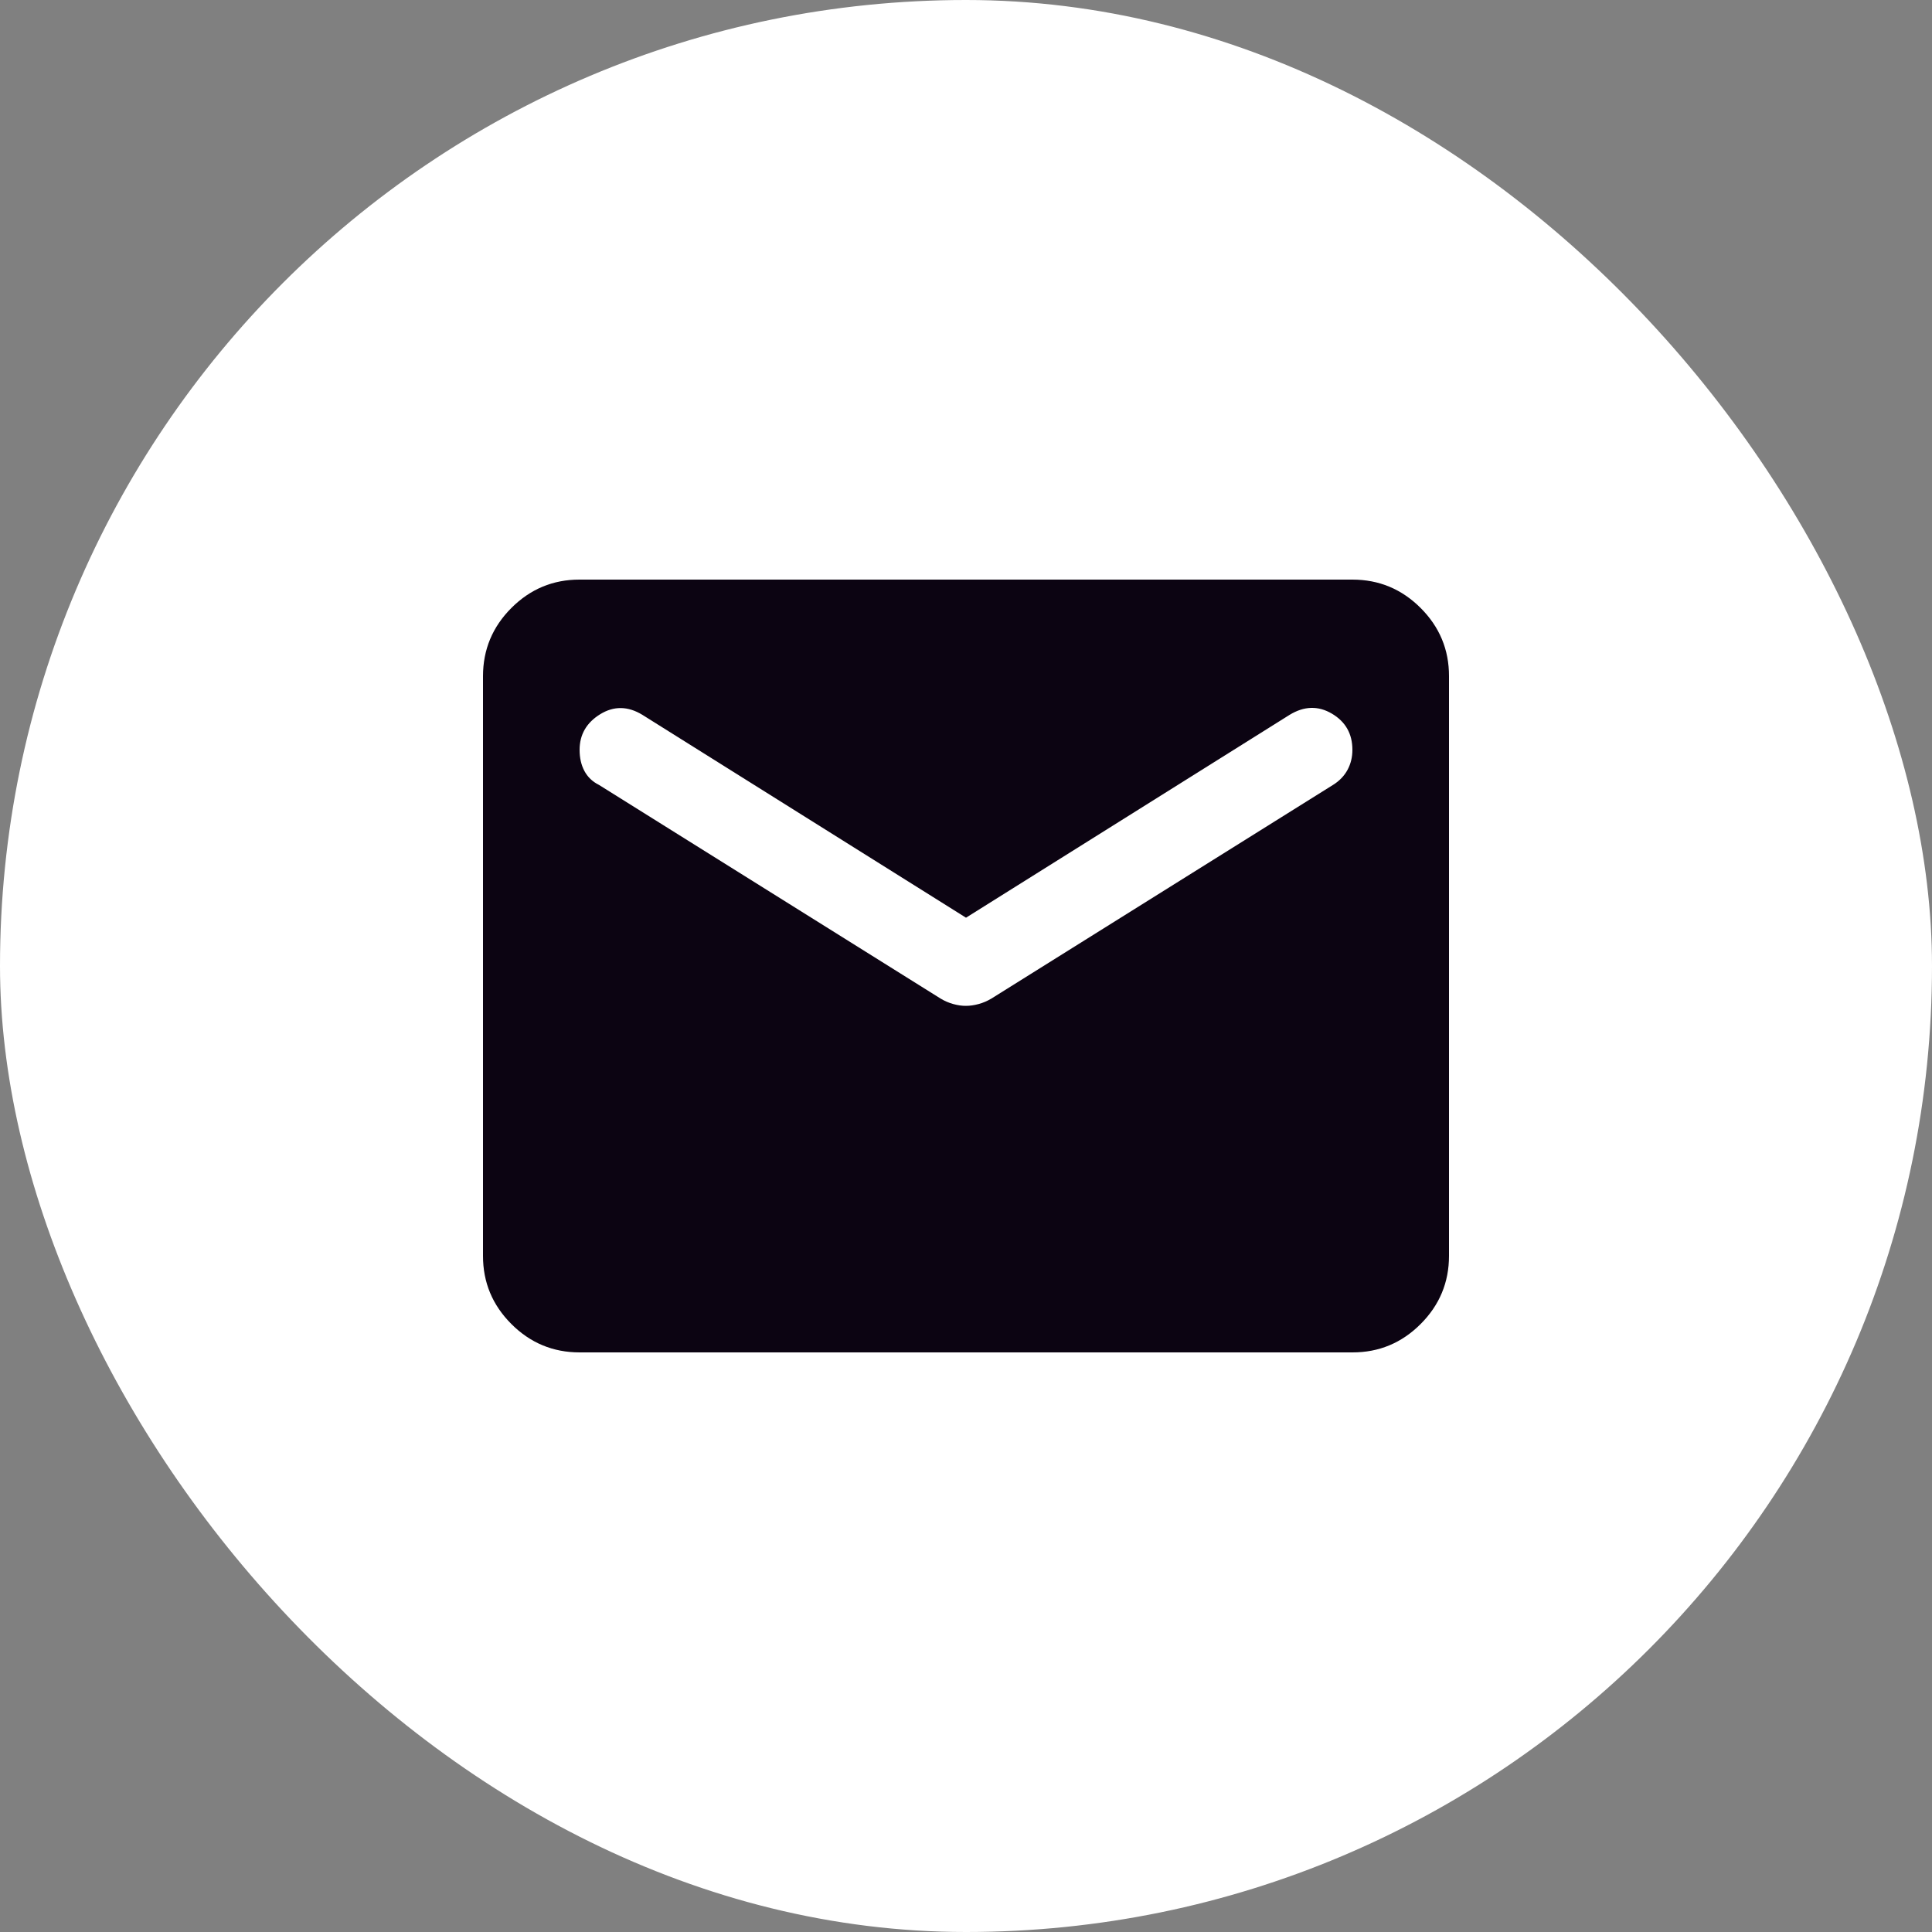
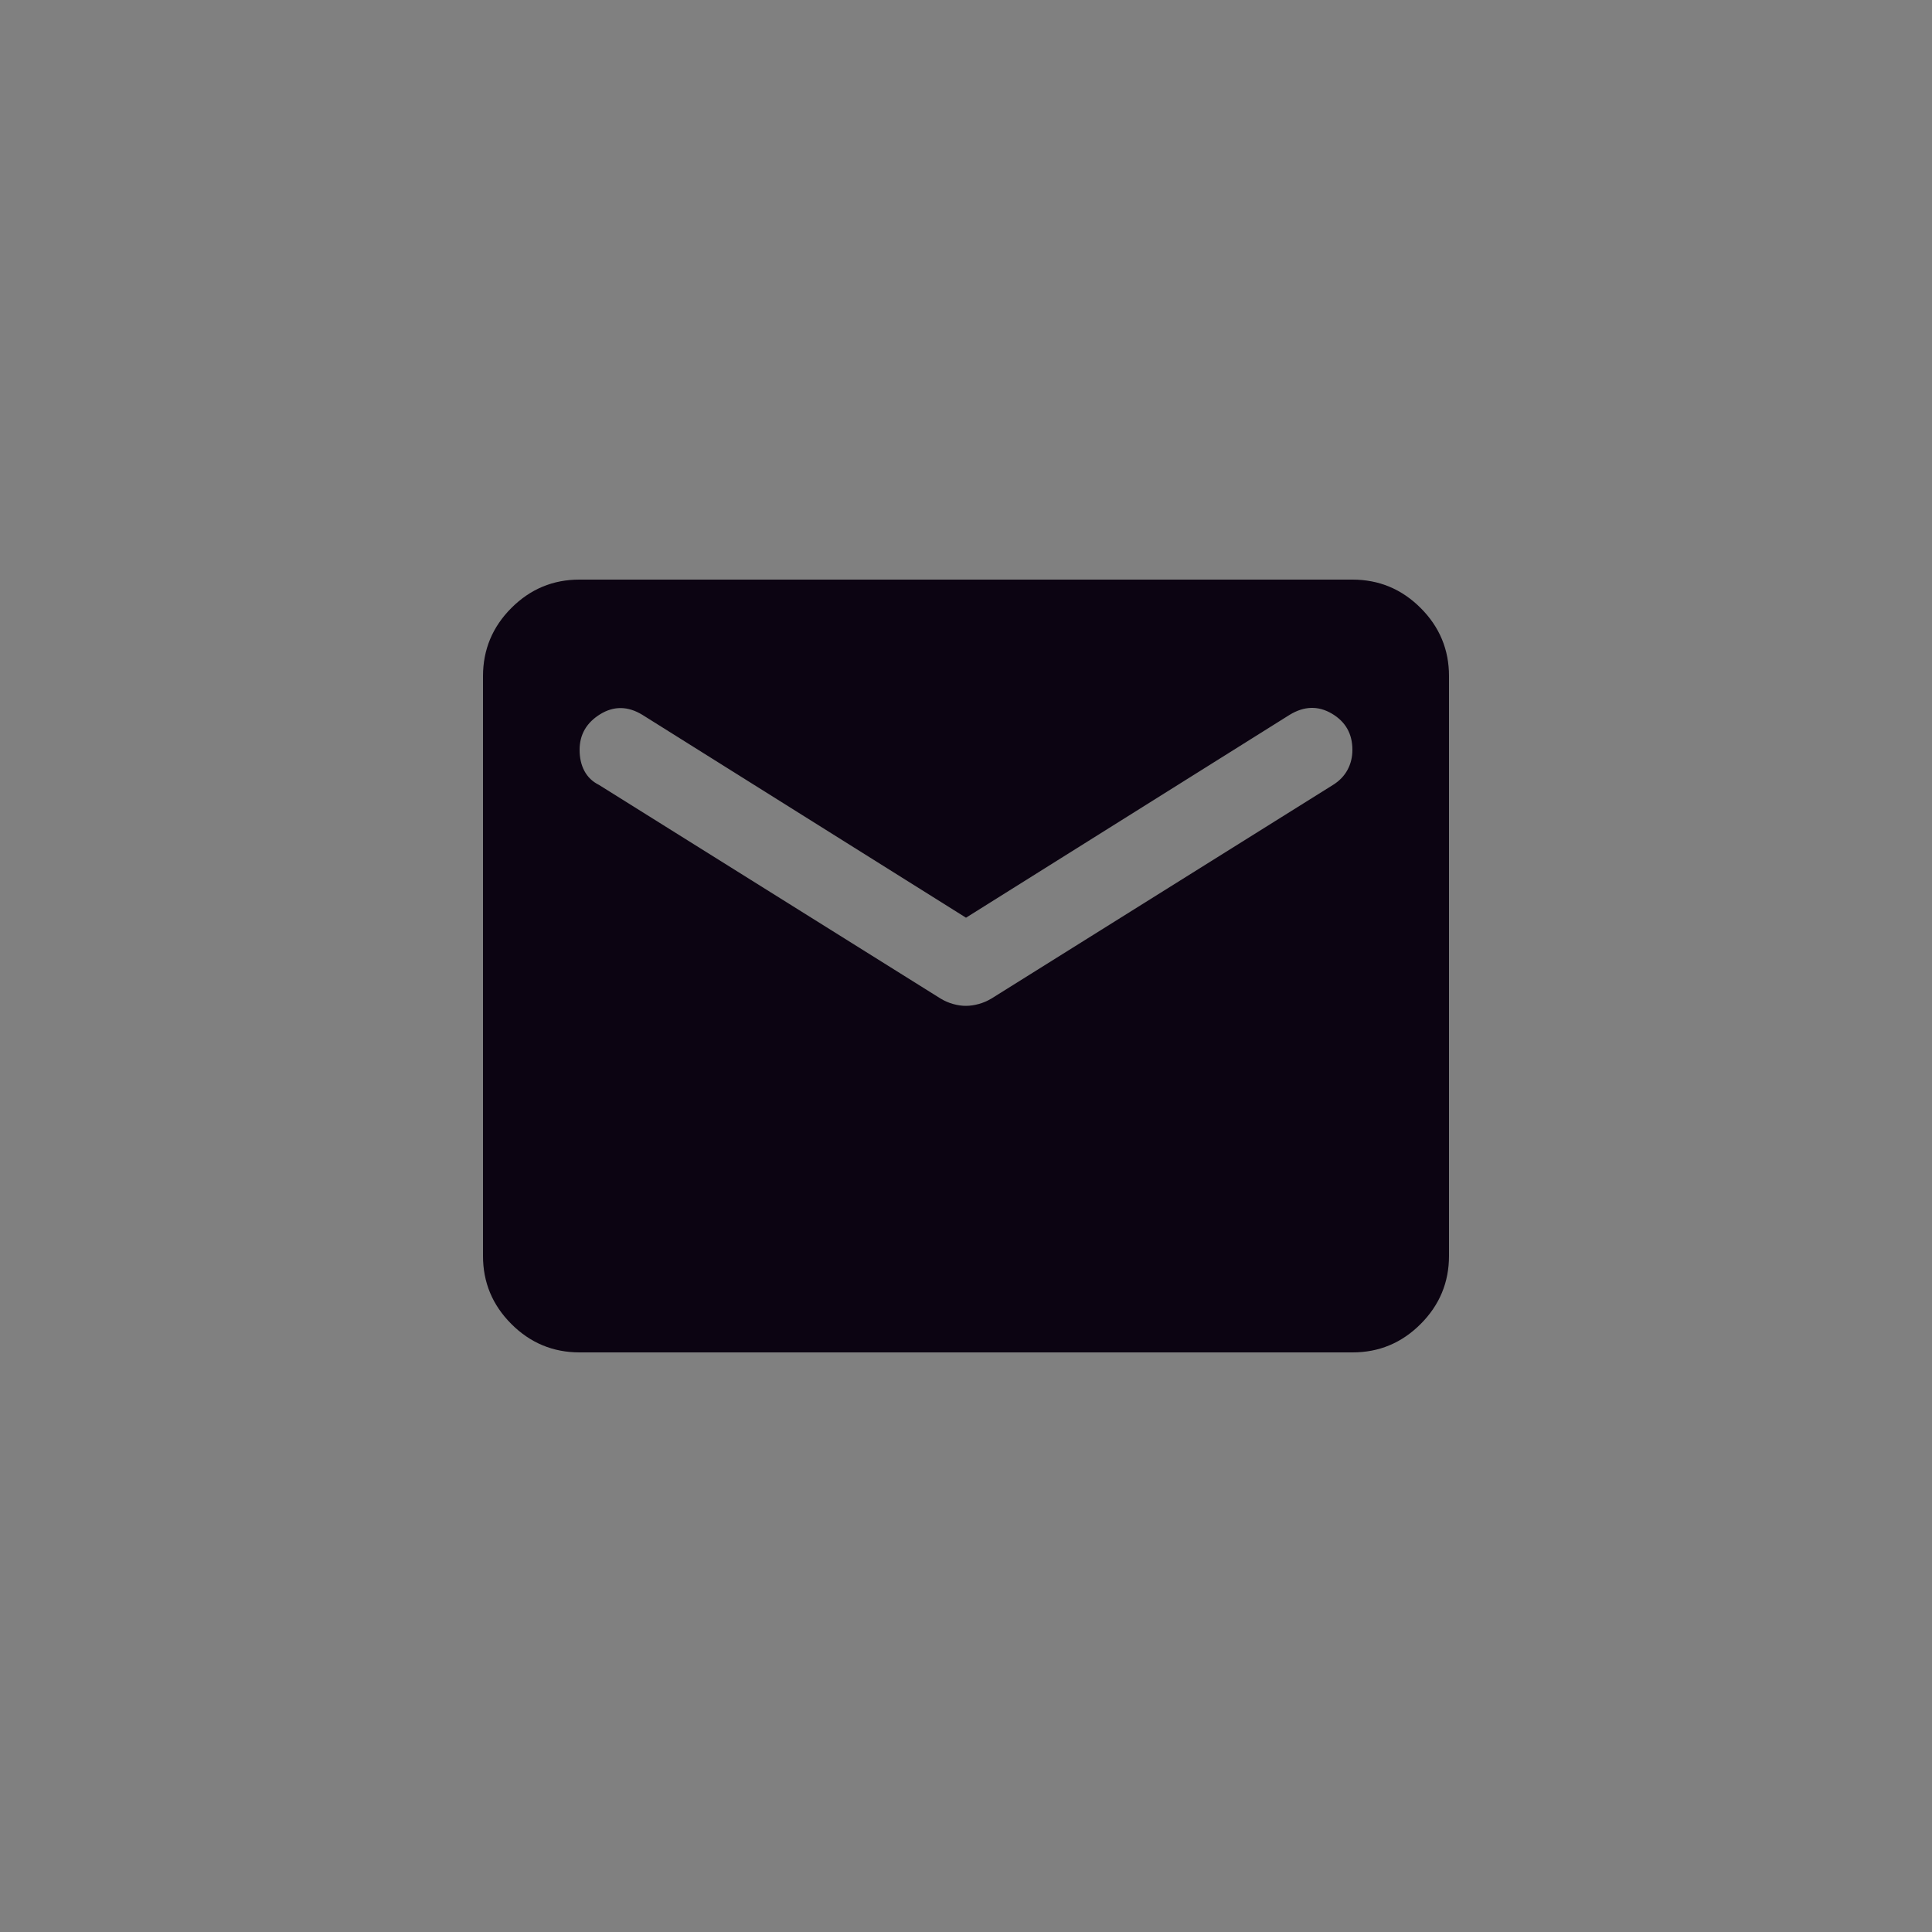
<svg xmlns="http://www.w3.org/2000/svg" width="40" height="40" viewBox="0 0 40 40" fill="none">
  <rect x="0" y="0" width="40" height="40" fill="#808080" stroke="none" />
-   <rect width="40" height="40" rx="20" fill="white" />
  <path d="M12 28C11.45 28 10.979 27.804 10.587 27.412C10.195 27.02 9.999 26.549 10 26V14C10 13.45 10.196 12.979 10.588 12.587C10.98 12.195 11.451 11.999 12 12H28C28.55 12 29.021 12.196 29.413 12.588C29.805 12.98 30.001 13.451 30 14V26C30 26.55 29.804 27.021 29.412 27.413C29.02 27.805 28.549 28.001 28 28H12ZM20 20.825C20.083 20.825 20.171 20.812 20.263 20.787C20.355 20.762 20.442 20.724 20.525 20.675L27.6 16.25C27.733 16.167 27.833 16.062 27.9 15.937C27.967 15.812 28 15.674 28 15.525C28 15.192 27.858 14.942 27.575 14.775C27.292 14.608 27 14.617 26.7 14.8L20 19L13.3 14.8C13 14.617 12.708 14.613 12.425 14.788C12.142 14.963 12 15.209 12 15.525C12 15.692 12.033 15.838 12.1 15.963C12.167 16.088 12.267 16.184 12.4 16.25L19.475 20.675C19.558 20.725 19.646 20.763 19.738 20.788C19.83 20.813 19.917 20.826 20 20.825Z" fill="#0C0412" />
</svg>